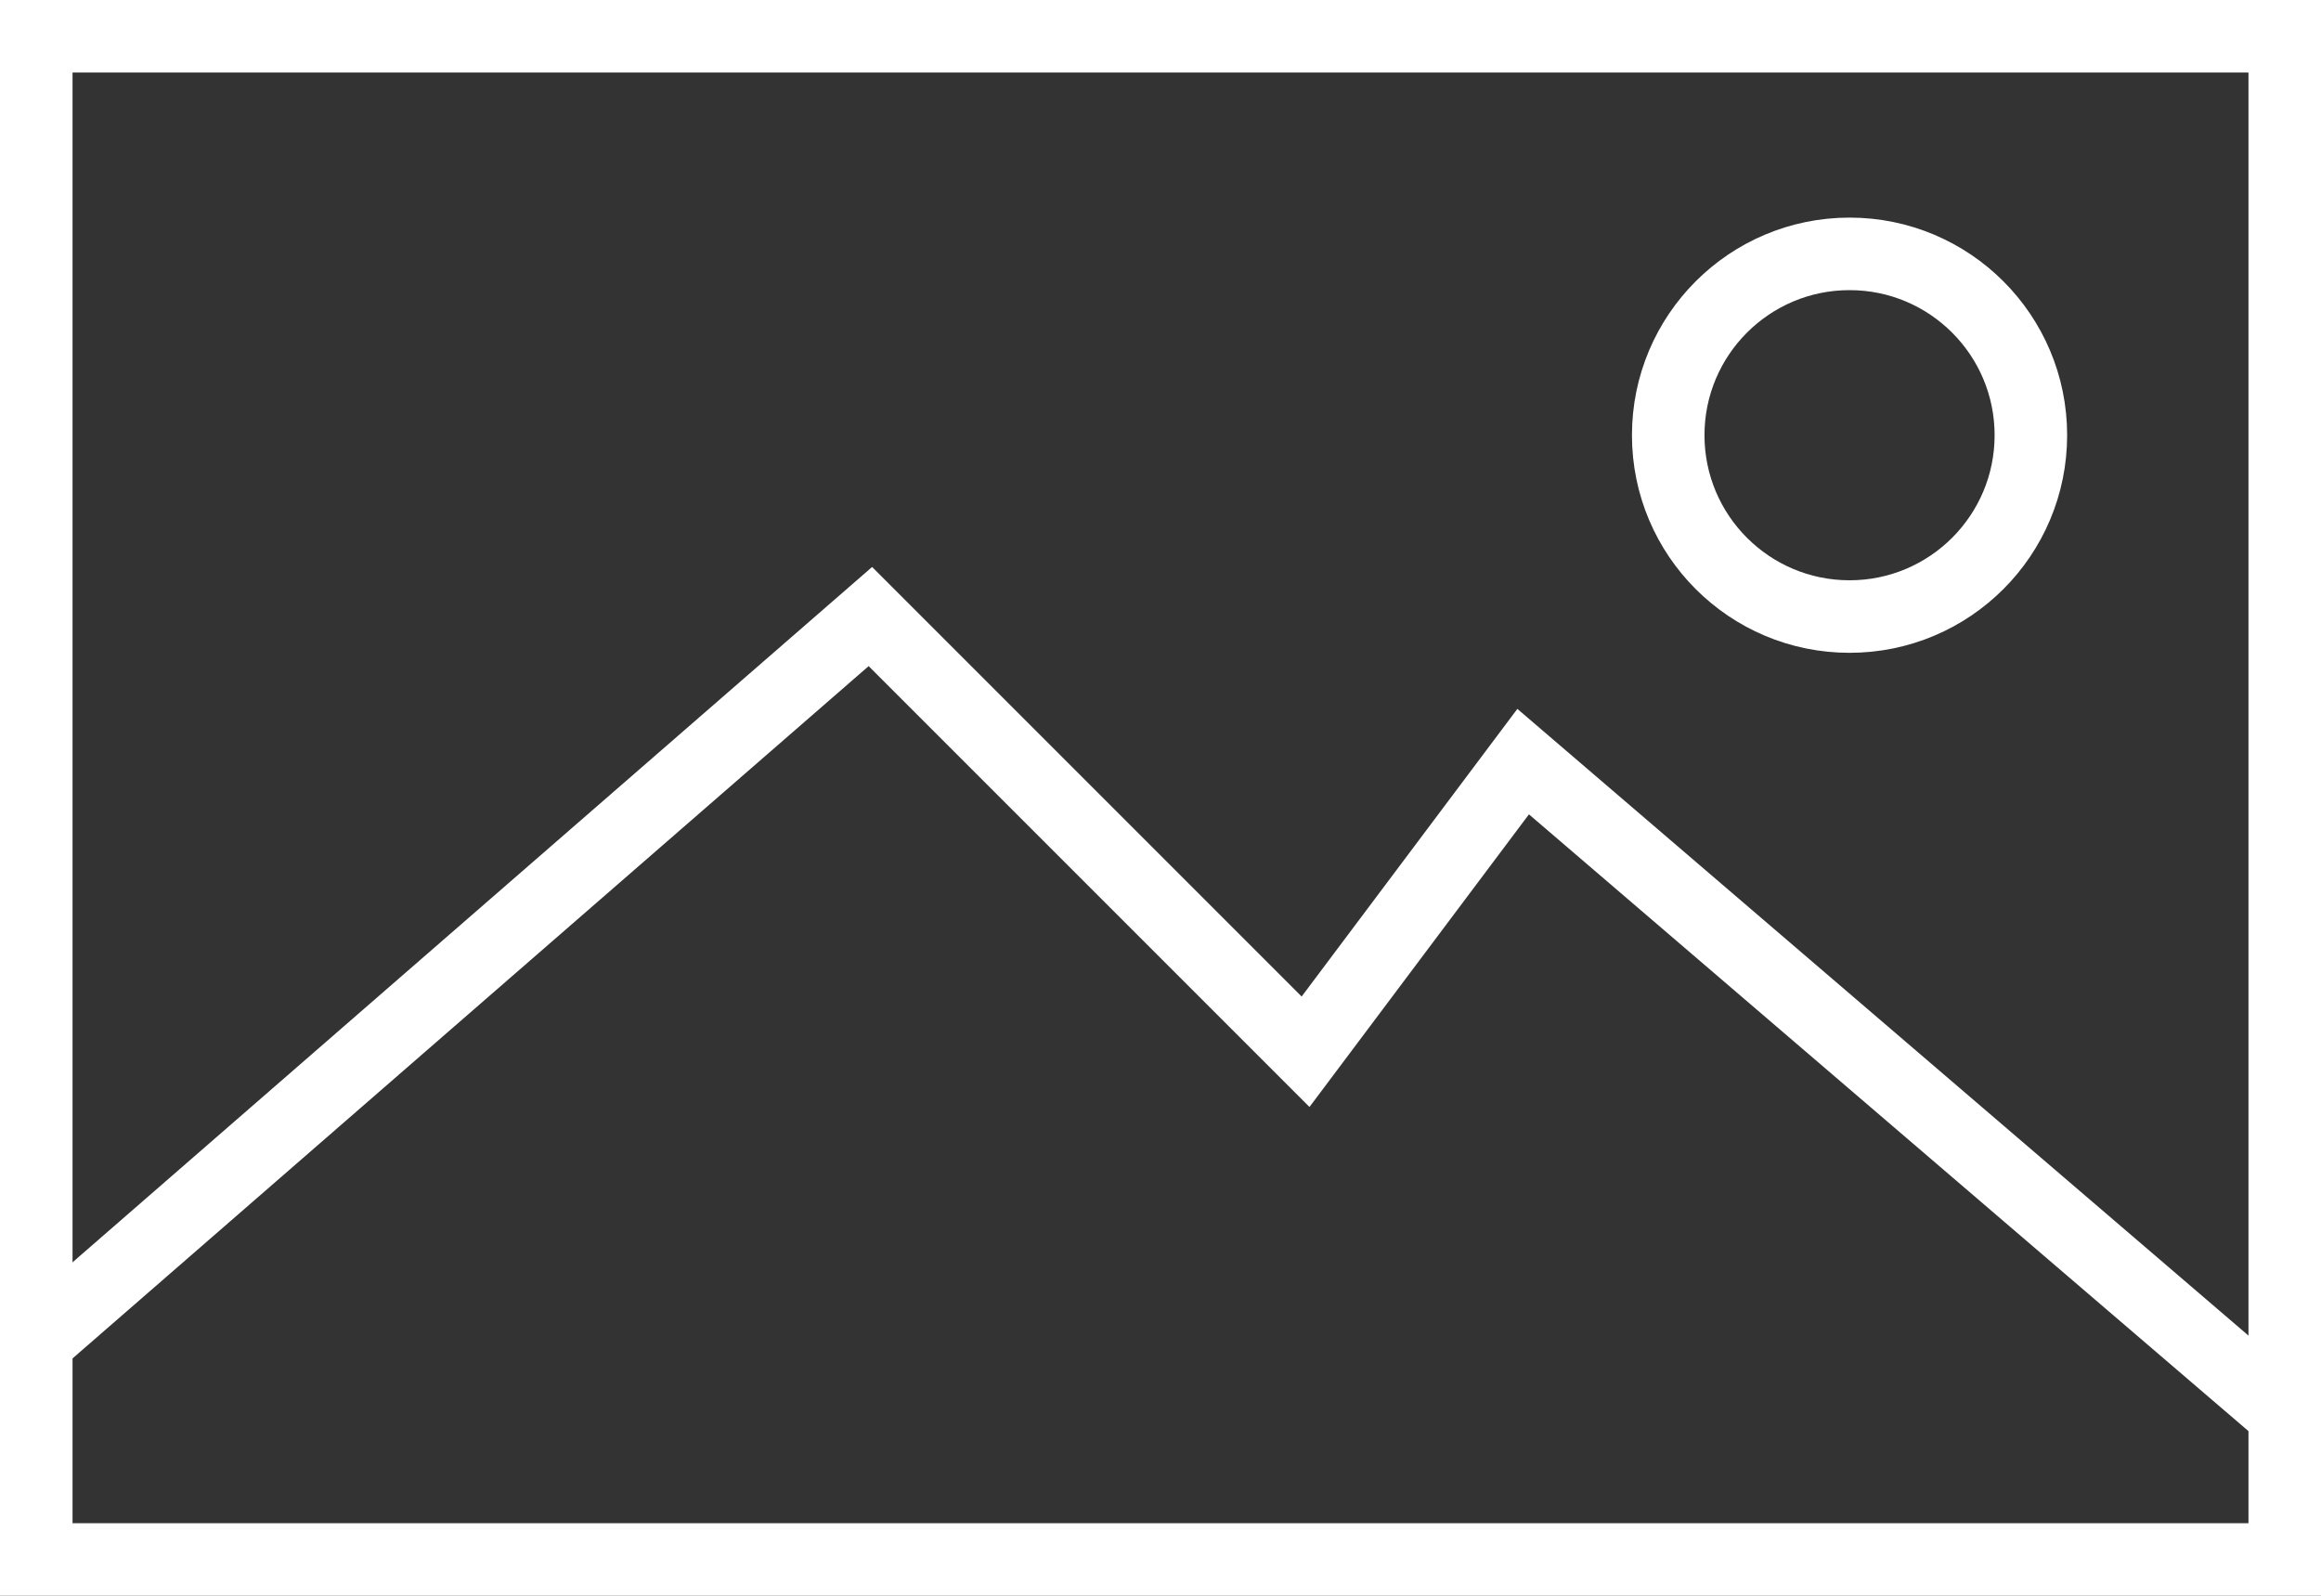
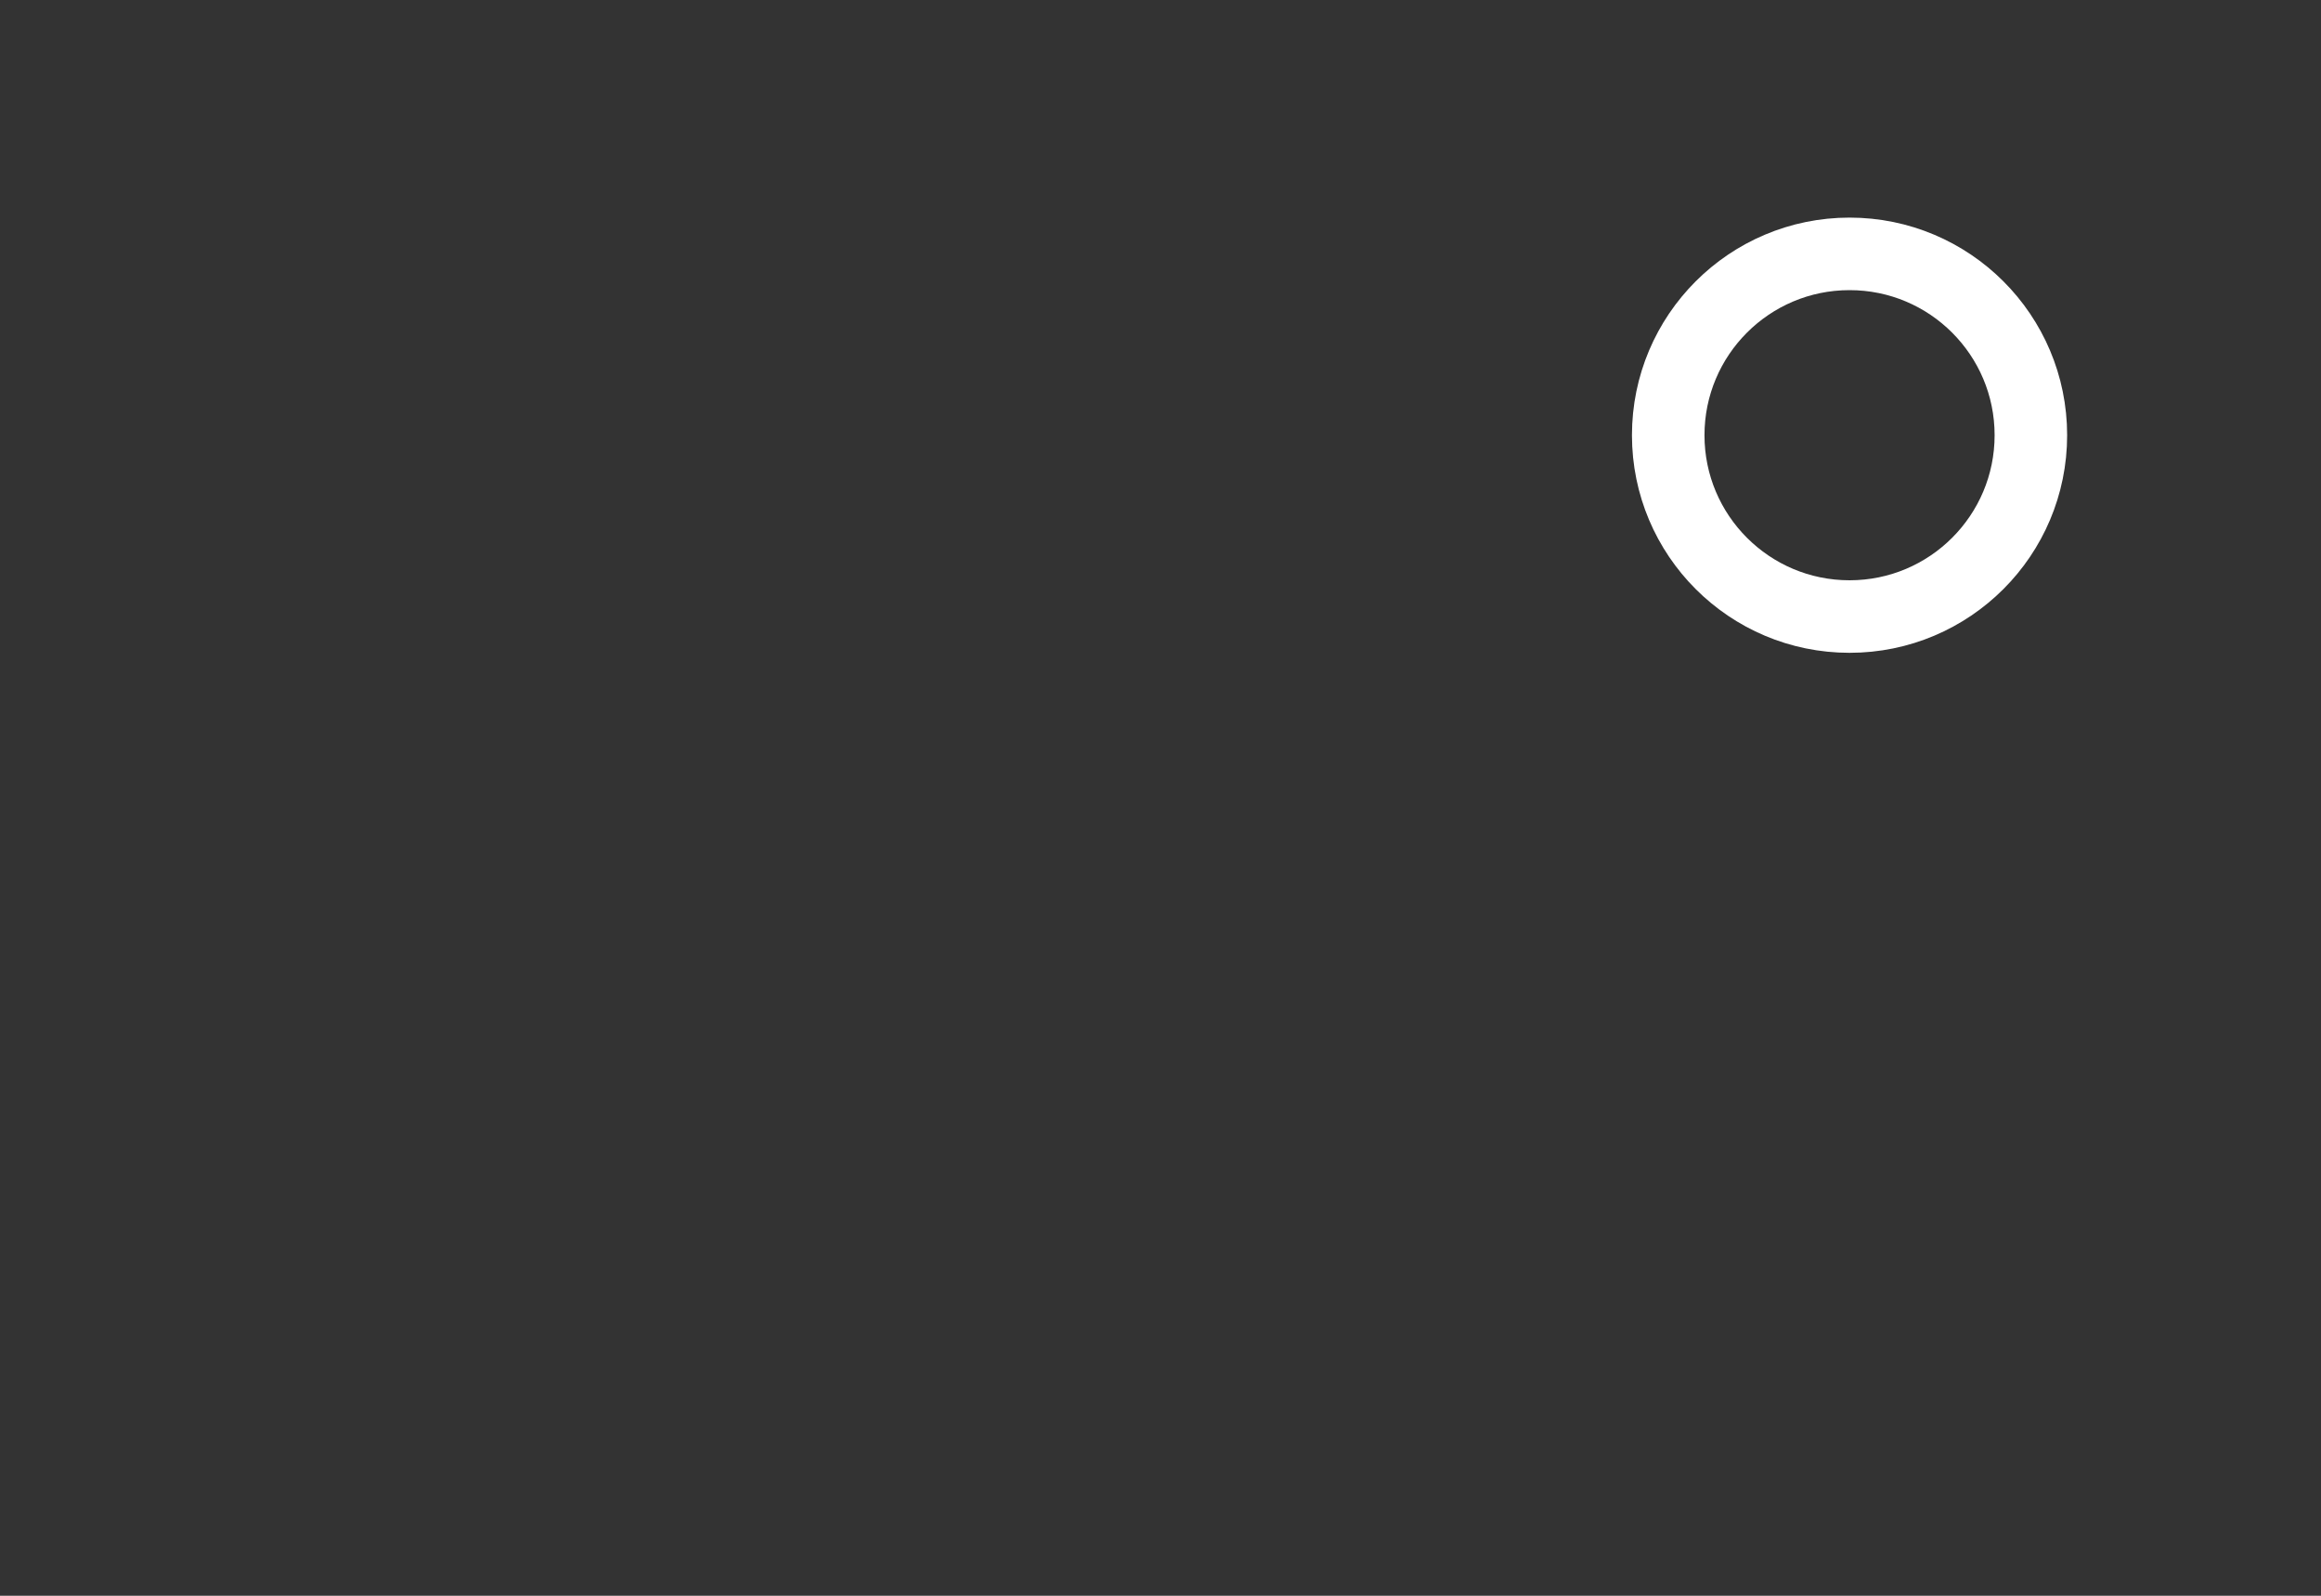
<svg xmlns="http://www.w3.org/2000/svg" id="Layer_1" data-name="Layer 1" viewBox="0 0 64 44">
  <rect x="0" y="0" width="64" height="44" fill="#333333" stroke="none" />
  <defs>
    <style>.cls-1{fill:none;stroke:#fff;stroke-miterlimit:10;stroke-width:2px;}</style>
  </defs>
  <title>basic_picture</title>
-   <rect class="cls-1" x="1" y="1" width="62" height="42" />
-   <polyline class="cls-1" points="1 37 24 17 36 29 42 21 63 39" />
  <circle class="cls-1" cx="51" cy="12" r="5" />
</svg>